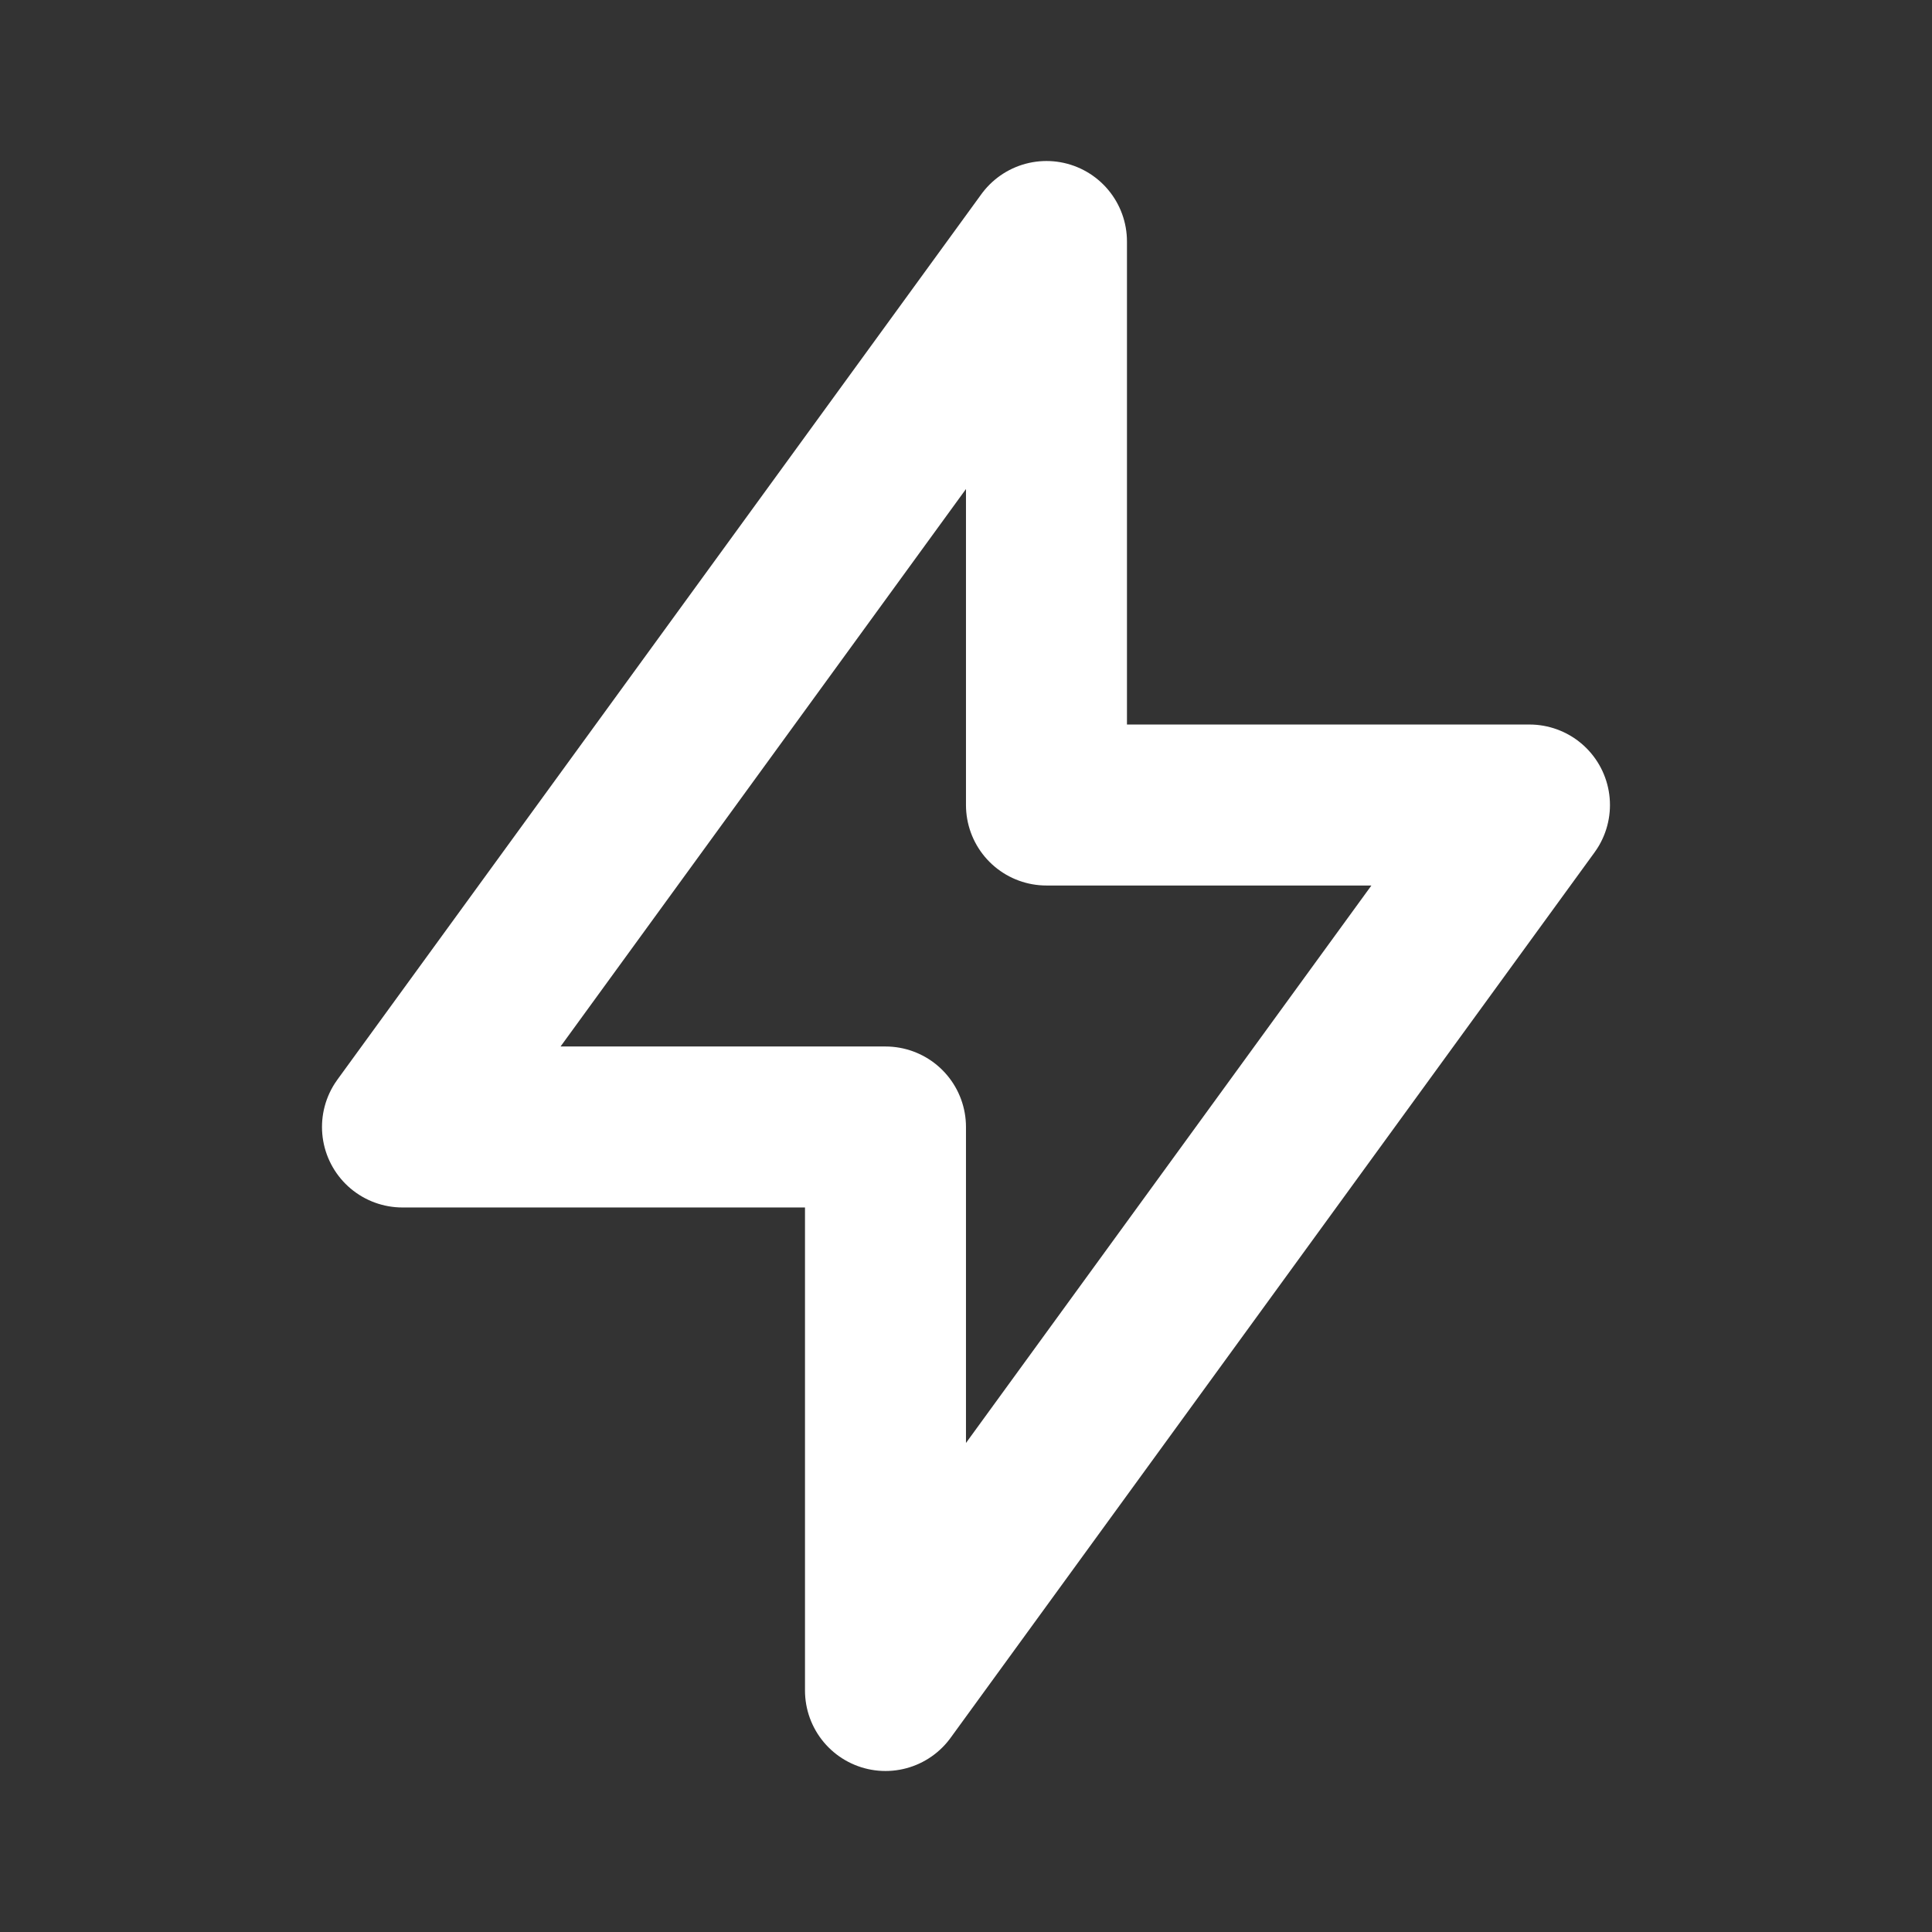
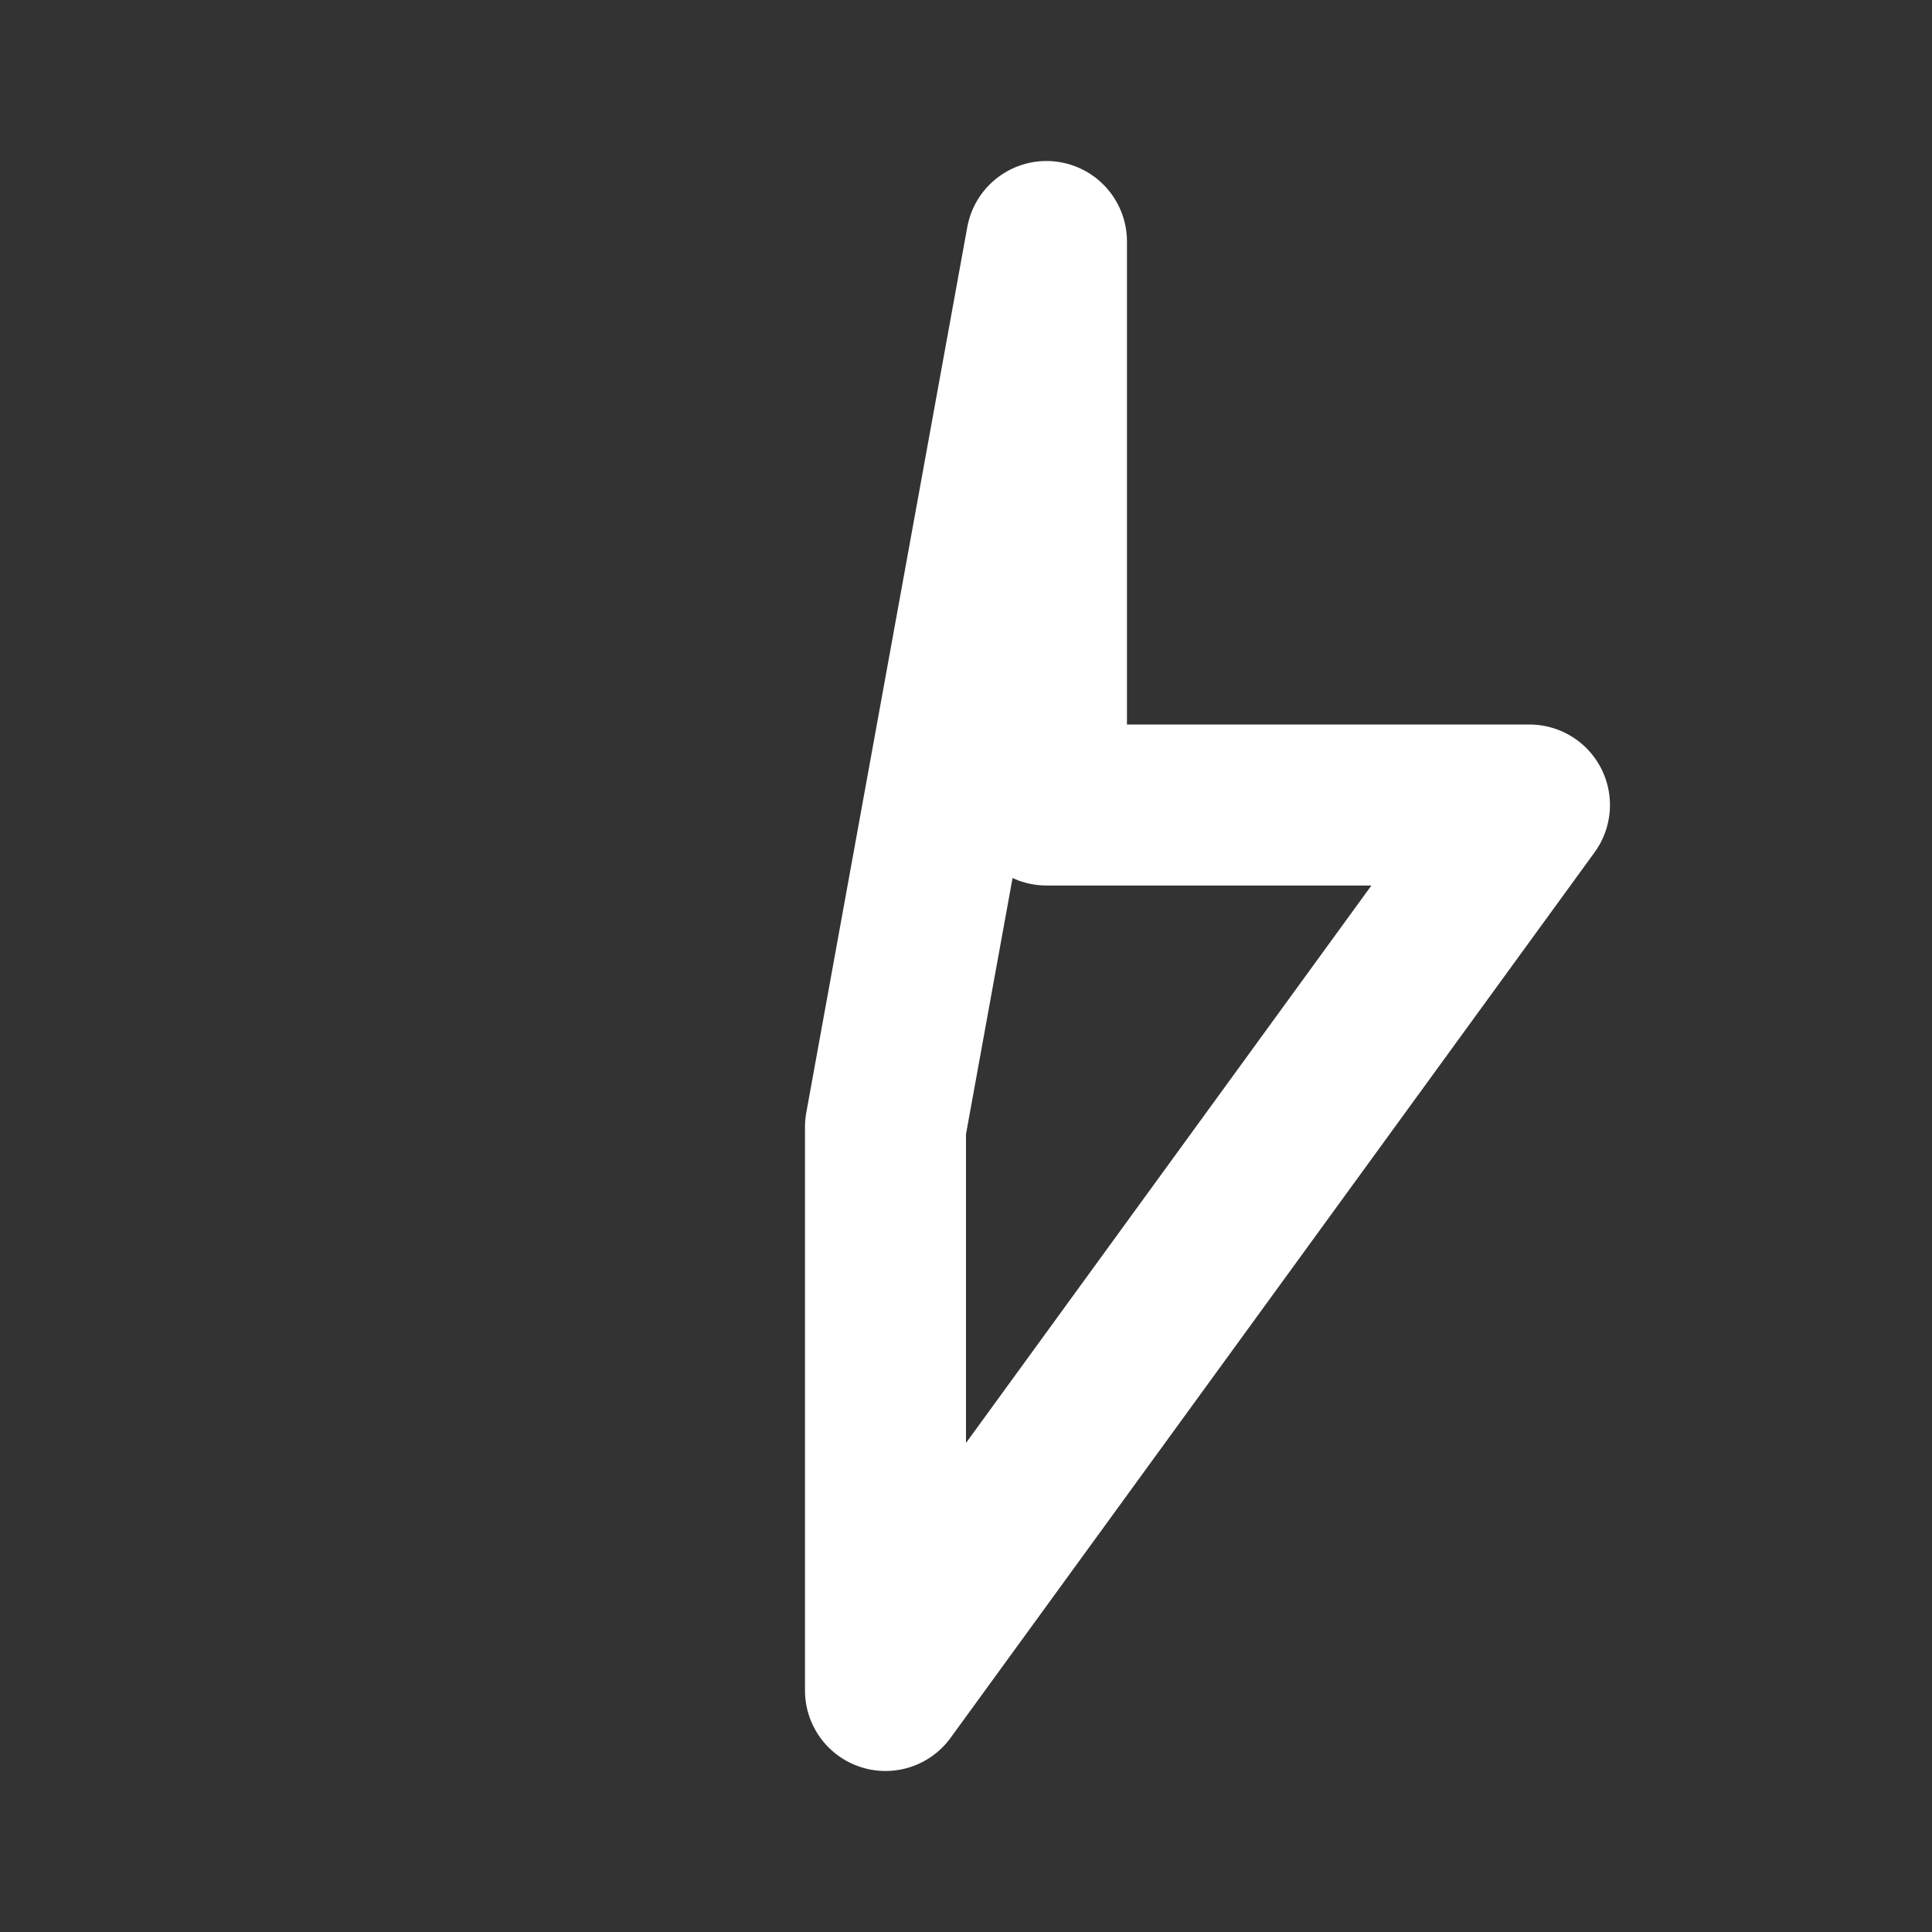
<svg xmlns="http://www.w3.org/2000/svg" width="40" height="40" viewBox="0 0 40 40" fill="none">
  <rect x="0" y="0" width="40" height="40" fill="#333333" stroke="none" />
-   <path d="M21.666 5V16.667H31.666L18.333 35V23.333H8.333L21.666 5Z" stroke="white" stroke-width="3.333" stroke-linecap="round" stroke-linejoin="round" />
+   <path d="M21.666 5V16.667H31.666L18.333 35V23.333L21.666 5Z" stroke="white" stroke-width="3.333" stroke-linecap="round" stroke-linejoin="round" />
</svg>